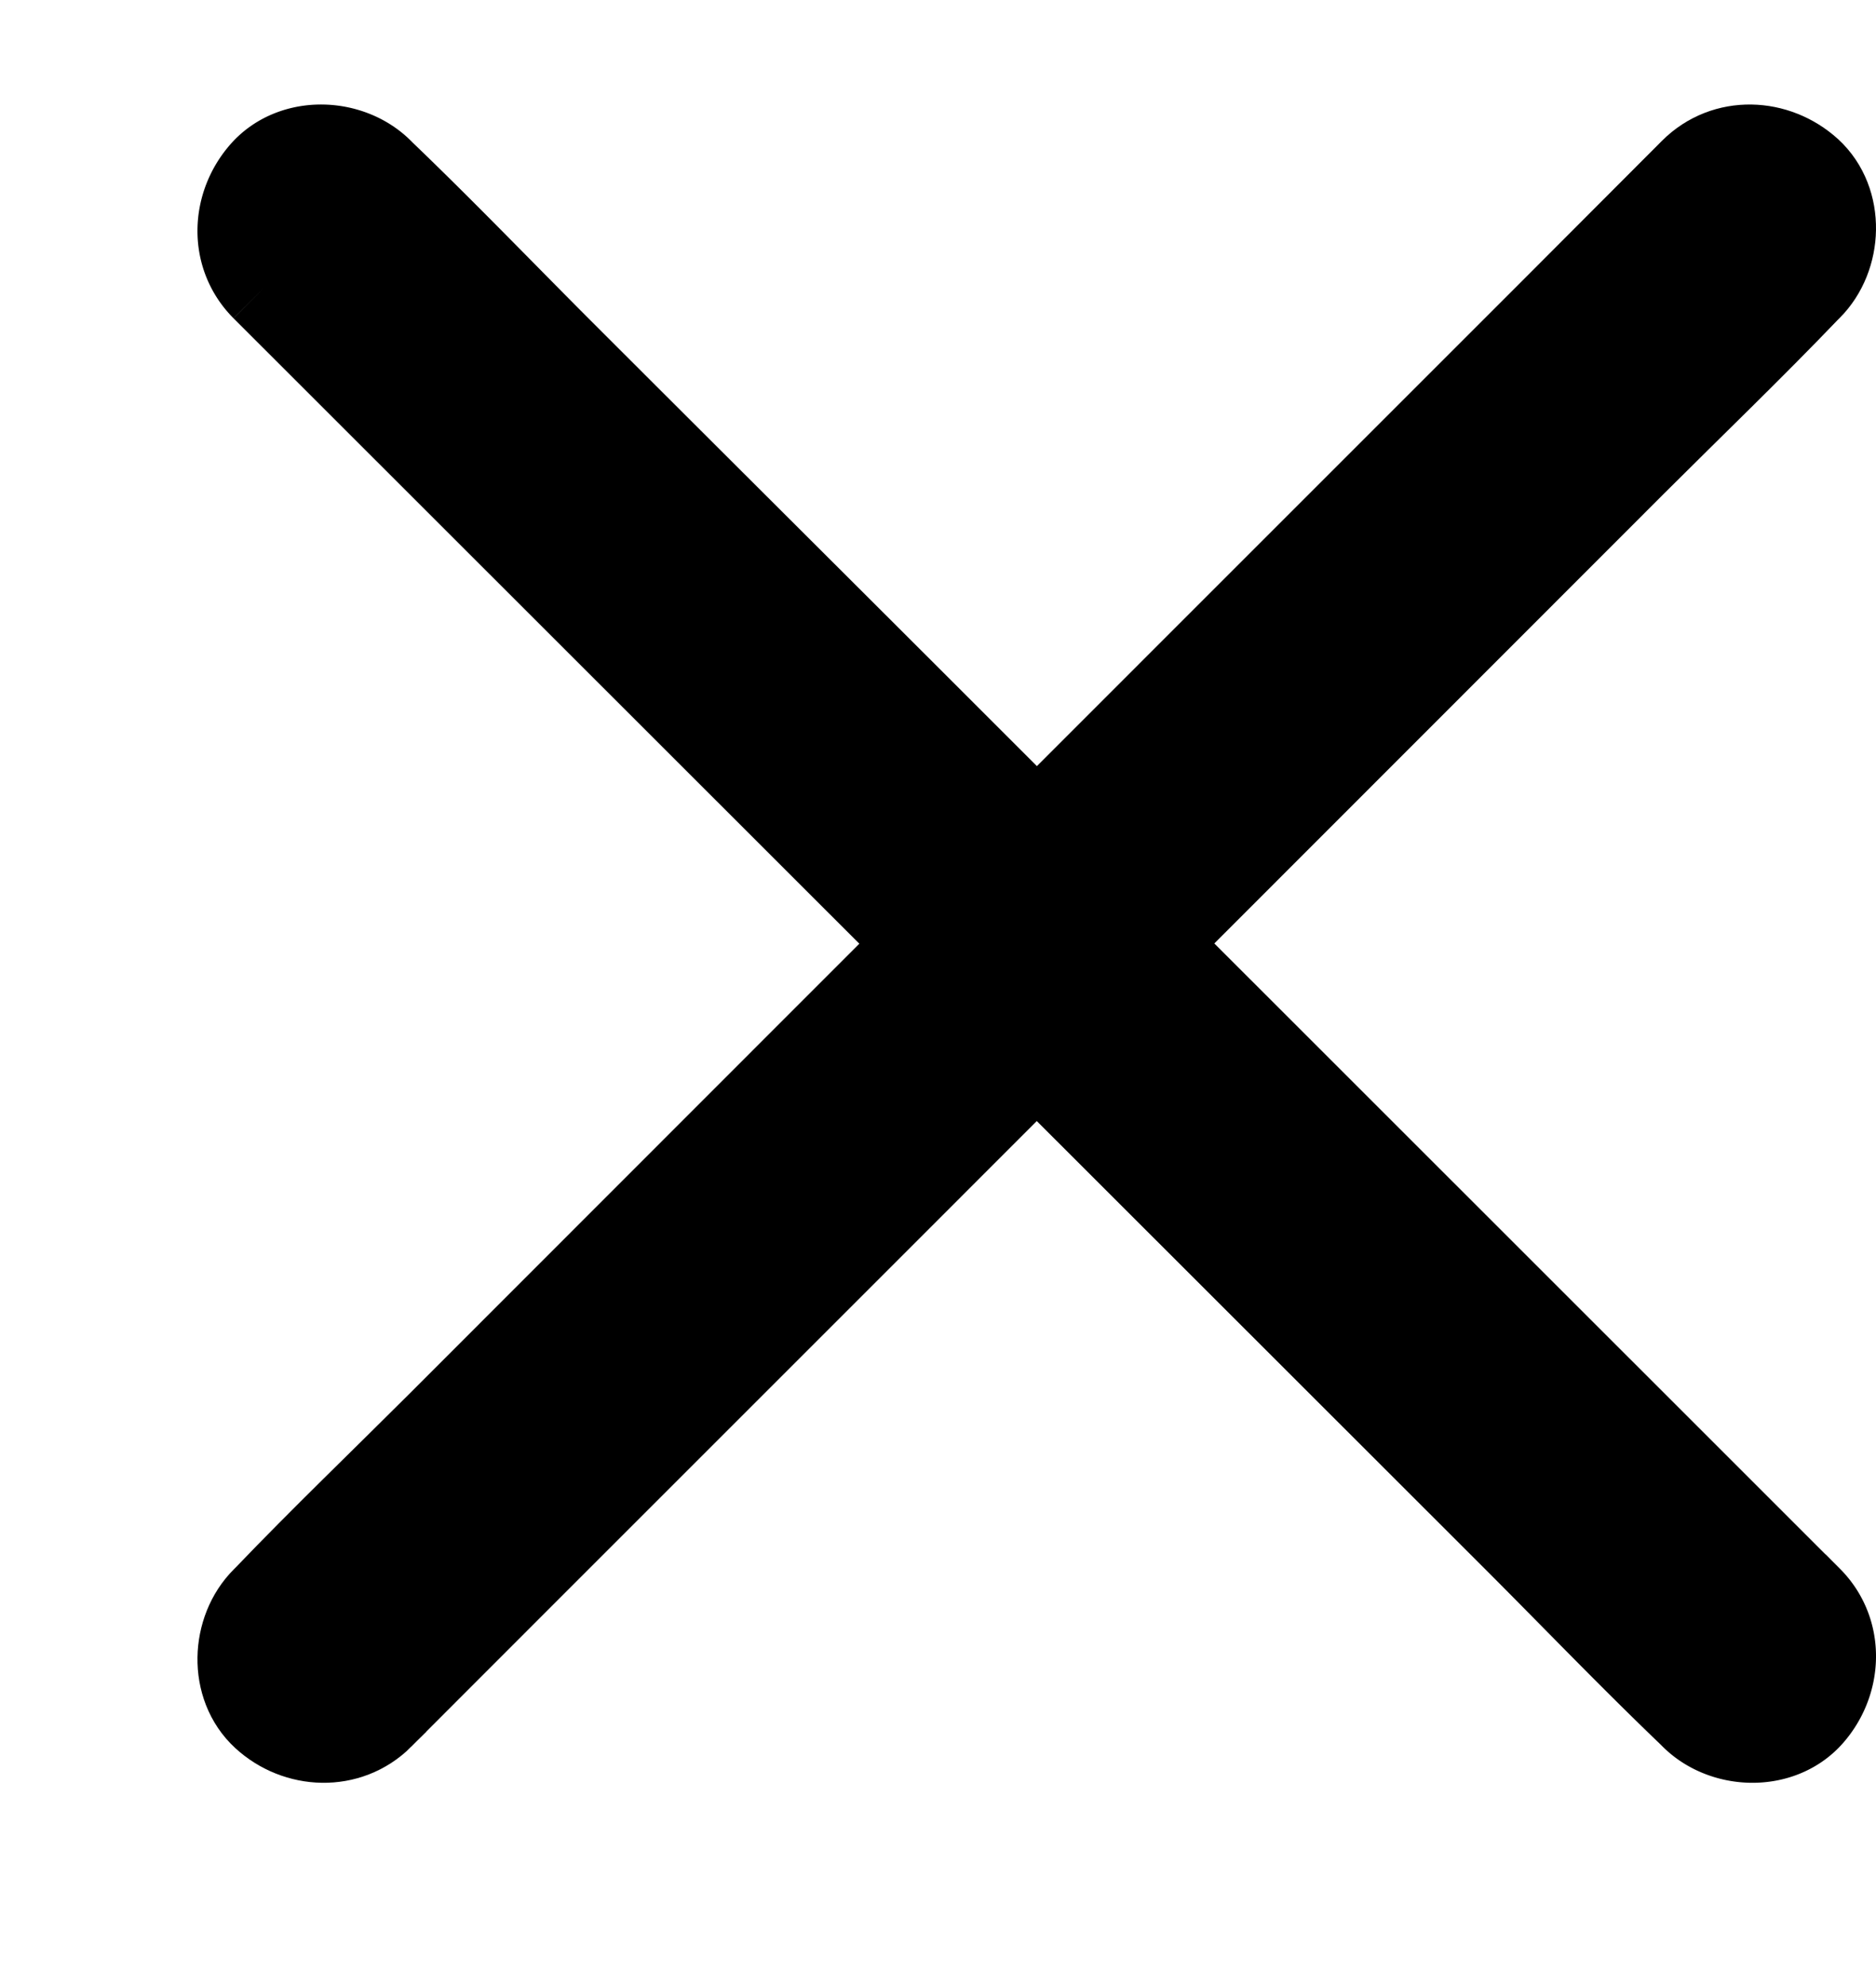
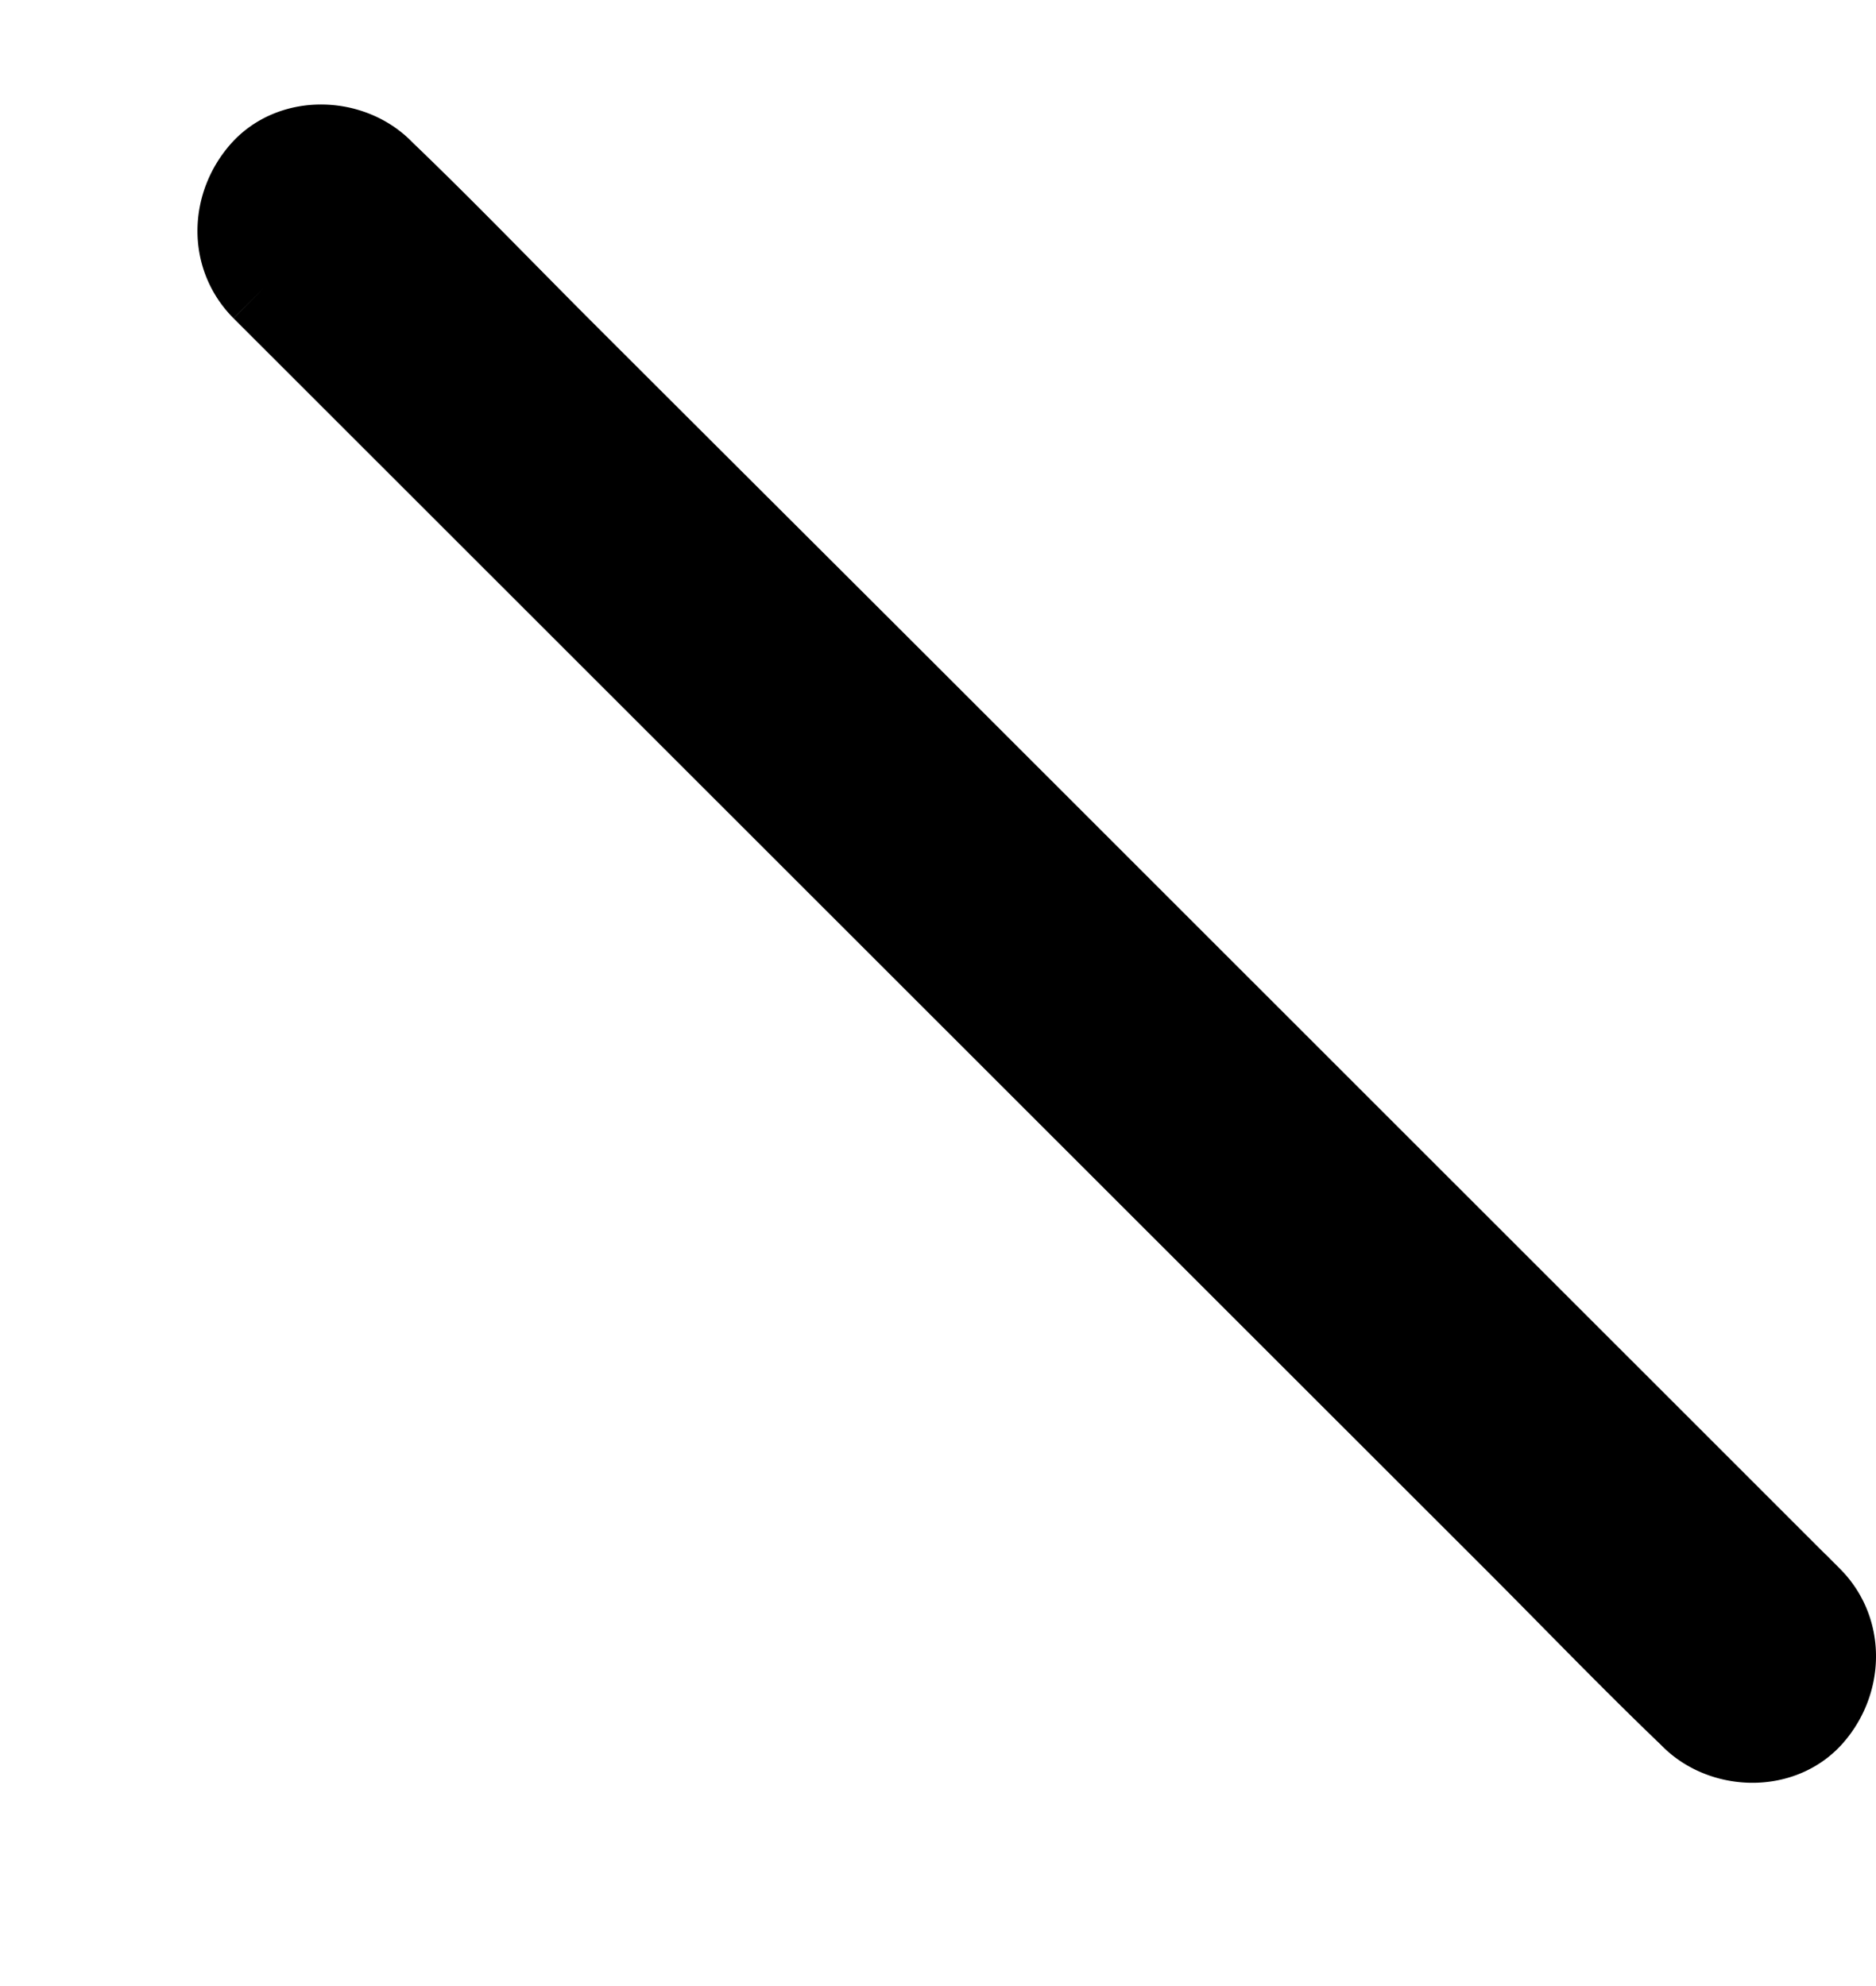
<svg xmlns="http://www.w3.org/2000/svg" viewBox="-2 1 19 17" class="icon icon-close" width="17" height="18">
  <g fill="#000000" stroke="#000000" stroke-width="1" fill-rule="evenodd">
    <path d="M16.28 15.685l-1.439-1.439-3.457-3.456L7.2 6.607C5.993 5.401 4.787 4.2 3.58 2.993 3 2.411 2.426 1.815 1.833 1.246l-.024-.024c-.284-.284-.808-.308-1.09 0-.28.309-.304.785 0 1.09A650829390.227 650829390.227 0 0 0 9.8 11.389l3.616 3.614c.582.583 1.154 1.179 1.75 1.75l.025.025c.284.284.808.308 1.09 0 .28-.309.304-.788 0-1.093z" />
-     <path d="M1.812 16.78l1.438-1.439 3.457-3.457L10.889 7.7l3.614-3.616c.583-.582 1.179-1.154 1.75-1.75l.025-.025c.284-.284.308-.808 0-1.09-.309-.28-.785-.304-1.09 0L13.75 2.66l-3.457 3.457L6.111 10.3l-3.614 3.616c-.583.582-1.179 1.154-1.75 1.75l-.025.025c-.284.284-.308.808 0 1.09.305.28.785.304 1.09 0z" />
  </g>
</svg>